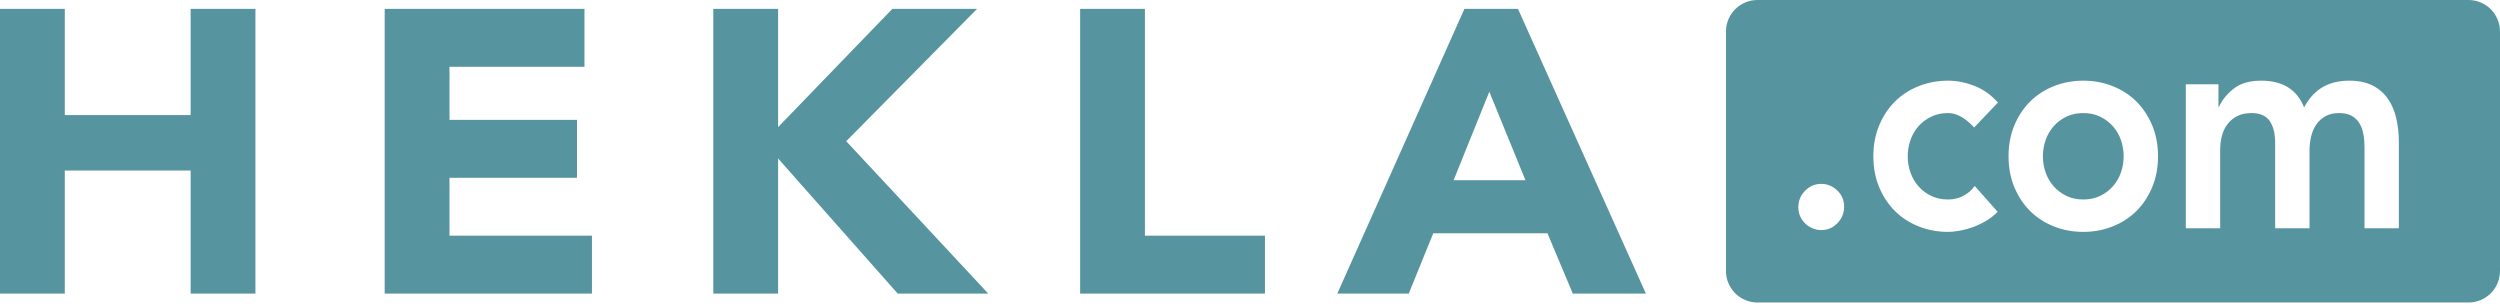
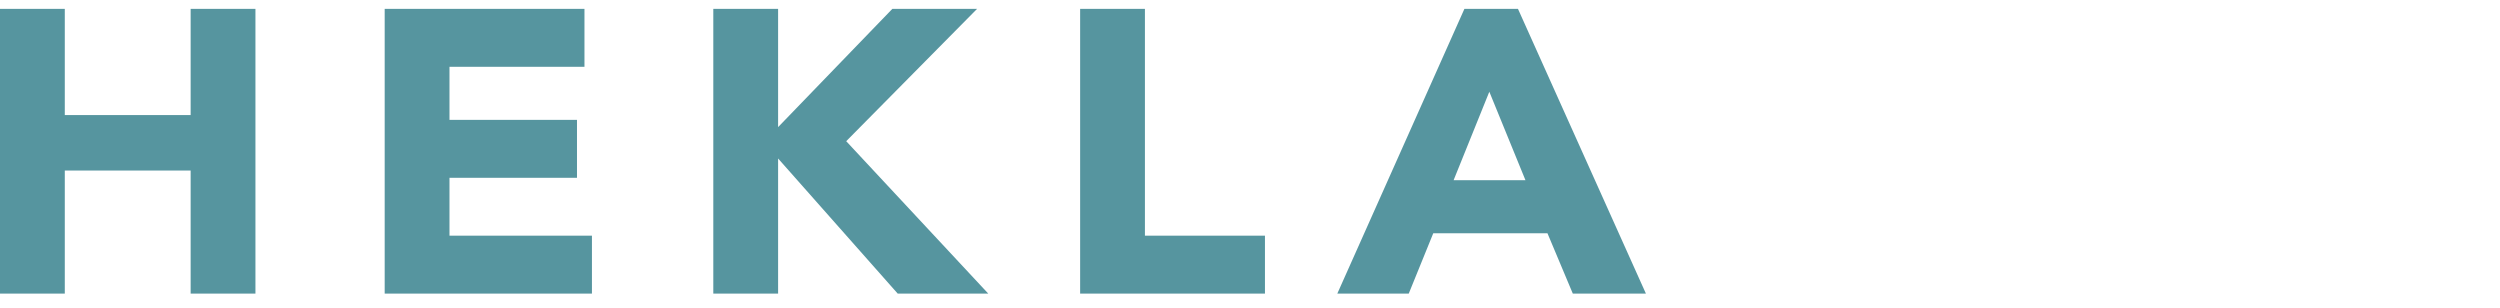
<svg xmlns="http://www.w3.org/2000/svg" width="300px" height="37px" viewBox="0 0 300 37" version="1.1">
  <title>hekla.com (green)</title>
  <g id="Page-1" stroke="none" stroke-width="1" fill="none" fill-rule="evenodd">
    <g id="hekla.com-(green)" fill="#56959F" fill-rule="nonzero">
      <g id="logo" transform="translate(0, 1.068)">
        <path d="M0,0 L7.775,0 L7.775,12.739 L22.877,12.739 L22.877,0 L30.653,0 L30.653,34.164 L22.877,34.164 L22.877,19.398 L7.775,19.398 L7.775,34.164 L0,34.164 L0,0 Z M46.162,0 L70.136,0 L70.136,6.949 L53.938,6.949 L53.938,13.318 L69.239,13.318 L69.239,20.267 L53.938,20.267 L53.938,27.215 L71.033,27.215 L71.033,34.164 L46.162,34.164 L46.162,0 Z M85.596,0 L93.372,0 L93.372,14.187 L107.078,0 L117.246,0 L101.546,15.876 L118.591,34.164 L107.726,34.164 L93.372,17.95 L93.372,34.164 L85.596,34.164 L85.596,0 Z M129.616,0 L137.391,0 L137.391,27.215 L151.795,27.215 L151.795,34.164 L129.616,34.164 L129.616,0 Z M175.728,0 L182.158,0 L197.509,34.164 L188.737,34.164 L185.696,26.926 L171.99,26.926 L169.049,34.164 L160.477,34.164 L175.728,0 Z M178.719,9.94 L174.432,20.556 L183.055,20.556 L178.719,9.94 Z" id="HEKLA" />
      </g>
-       <path d="M210.893,0 L296.224,0 C298.31,0 300,1.693 300,3.781 L300,32.518 C300,34.606 298.31,36.299 296.224,36.299 L210.893,36.299 C208.808,36.299 207.117,34.606 207.117,32.518 L207.117,3.781 C207.117,1.693 208.808,0 210.893,0 Z M215.798,24.875 C215.798,25.259 215.872,25.619 216.021,25.955 C216.17,26.291 216.37,26.579 216.622,26.819 C216.874,27.059 217.166,27.251 217.498,27.395 C217.831,27.539 218.18,27.611 218.547,27.611 C219.302,27.611 219.95,27.335 220.488,26.783 C221.026,26.231 221.295,25.571 221.295,24.803 C221.295,24.035 221.021,23.387 220.471,22.858 C219.921,22.33 219.28,22.066 218.547,22.066 C217.791,22.066 217.143,22.342 216.605,22.894 C216.067,23.447 215.798,24.107 215.798,24.875 Z M236.899,15.297 L239.751,12.308 C238.949,11.396 238.015,10.73 236.95,10.31 C235.885,9.89 234.825,9.68 233.772,9.68 C232.535,9.68 231.366,9.896 230.267,10.328 C229.167,10.76 228.217,11.372 227.415,12.164 C226.613,12.956 225.977,13.911 225.508,15.027 C225.038,16.143 224.803,17.385 224.803,18.754 C224.803,20.122 225.038,21.364 225.508,22.48 C225.977,23.597 226.613,24.551 227.415,25.343 C228.217,26.135 229.167,26.747 230.267,27.179 C231.366,27.611 232.535,27.827 233.772,27.827 C234.138,27.827 234.573,27.785 235.077,27.701 C235.581,27.617 236.108,27.479 236.658,27.287 C237.208,27.095 237.752,26.843 238.29,26.531 C238.829,26.219 239.304,25.847 239.716,25.415 L236.967,22.318 C236.578,22.846 236.108,23.248 235.558,23.525 C235.009,23.801 234.413,23.939 233.772,23.939 C233.016,23.939 232.34,23.795 231.744,23.507 C231.149,23.218 230.639,22.834 230.215,22.354 C229.791,21.874 229.471,21.322 229.253,20.698 C229.036,20.074 228.927,19.426 228.927,18.754 C228.927,18.081 229.036,17.433 229.253,16.809 C229.471,16.185 229.791,15.633 230.215,15.153 C230.639,14.673 231.149,14.289 231.744,14.001 C232.34,13.713 233.016,13.569 233.772,13.569 C234.321,13.569 234.86,13.725 235.387,14.037 C235.914,14.349 236.417,14.769 236.899,15.297 Z M241.025,18.754 C241.025,20.122 241.26,21.364 241.729,22.48 C242.199,23.597 242.835,24.551 243.636,25.343 C244.438,26.135 245.389,26.747 246.488,27.179 C247.588,27.611 248.756,27.827 249.993,27.827 C251.23,27.827 252.399,27.611 253.498,27.179 C254.598,26.747 255.548,26.135 256.35,25.343 C257.152,24.551 257.788,23.597 258.257,22.48 C258.727,21.364 258.962,20.122 258.962,18.754 C258.962,17.385 258.727,16.143 258.257,15.027 C257.788,13.911 257.152,12.956 256.35,12.164 C255.548,11.372 254.598,10.76 253.498,10.328 C252.399,9.896 251.23,9.68 249.993,9.68 C248.756,9.68 247.588,9.896 246.488,10.328 C245.389,10.76 244.438,11.372 243.636,12.164 C242.835,12.956 242.199,13.911 241.729,15.027 C241.26,16.143 241.025,17.385 241.025,18.754 Z M262.298,10.112 L262.298,27.395 L266.421,27.395 L266.421,17.961 C266.421,17.385 266.49,16.833 266.627,16.305 C266.765,15.777 266.988,15.309 267.297,14.901 C267.607,14.493 267.996,14.169 268.466,13.929 C268.935,13.689 269.514,13.569 270.201,13.569 C271.209,13.569 271.93,13.887 272.366,14.523 C272.801,15.159 273.018,16.017 273.018,17.097 L273.018,27.395 L277.142,27.395 L277.142,18.033 C277.142,17.481 277.205,16.935 277.331,16.395 C277.457,15.855 277.663,15.375 277.949,14.955 C278.236,14.535 278.602,14.199 279.049,13.947 C279.496,13.695 280.04,13.569 280.681,13.569 C281.3,13.569 281.804,13.677 282.193,13.893 C282.582,14.109 282.892,14.403 283.121,14.775 C283.35,15.147 283.51,15.579 283.602,16.071 C283.693,16.563 283.739,17.073 283.739,17.601 L283.739,27.395 L287.863,27.395 L287.863,17.097 C287.863,16.065 287.759,15.099 287.553,14.199 C287.347,13.298 287.009,12.512 286.54,11.84 C286.07,11.168 285.457,10.64 284.701,10.256 C283.945,9.872 283.018,9.68 281.918,9.68 C280.681,9.68 279.616,9.938 278.722,10.454 C277.829,10.97 277.085,11.78 276.489,12.884 C275.641,10.748 273.923,9.68 271.335,9.68 C269.96,9.68 268.866,9.998 268.053,10.634 C267.24,11.27 266.65,11.996 266.284,12.812 L266.215,12.812 L266.215,10.112 L262.298,10.112 Z M245.148,18.754 C245.148,18.081 245.257,17.433 245.475,16.809 C245.692,16.185 246.013,15.633 246.437,15.153 C246.861,14.673 247.37,14.289 247.966,14.001 C248.562,13.713 249.237,13.569 249.993,13.569 C250.749,13.569 251.425,13.713 252.021,14.001 C252.616,14.289 253.126,14.673 253.55,15.153 C253.973,15.633 254.294,16.185 254.512,16.809 C254.729,17.433 254.838,18.081 254.838,18.754 C254.838,19.426 254.729,20.074 254.512,20.698 C254.294,21.322 253.973,21.874 253.55,22.354 C253.126,22.834 252.616,23.218 252.021,23.507 C251.425,23.795 250.749,23.939 249.993,23.939 C249.237,23.939 248.562,23.795 247.966,23.507 C247.37,23.218 246.861,22.834 246.437,22.354 C246.013,21.874 245.692,21.322 245.475,20.698 C245.257,20.074 245.148,19.426 245.148,18.754 Z" id="Combined-Shape" />
    </g>
  </g>
</svg>